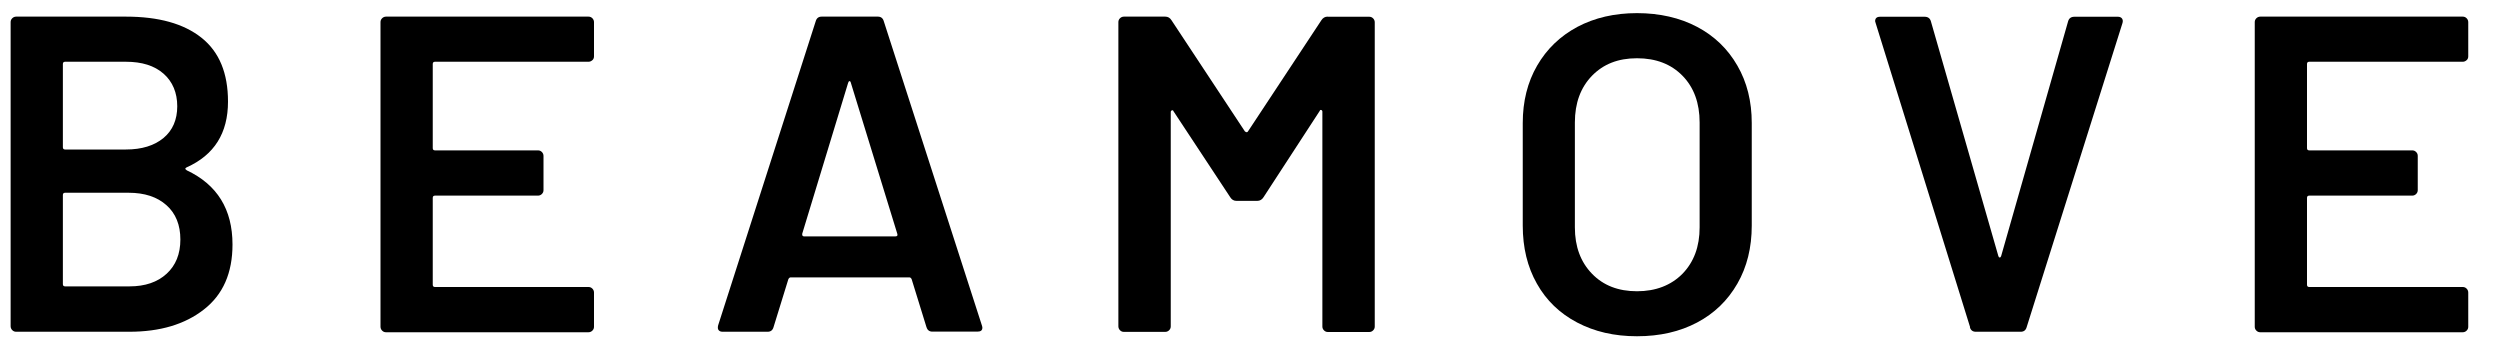
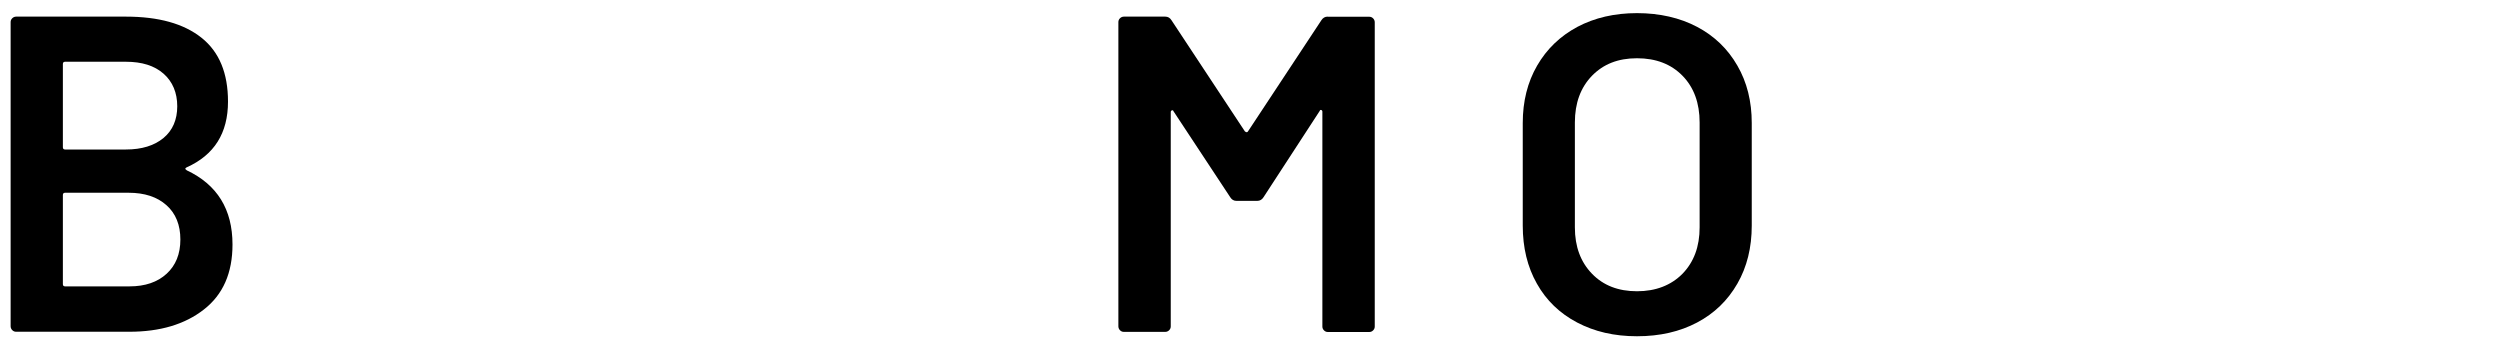
<svg xmlns="http://www.w3.org/2000/svg" id="Layer_1" data-name="Layer 1" viewBox="0 0 200 27.78">
  <defs>
    <style>
      .cls-1 {
        isolation: isolate;
      }
    </style>
  </defs>
  <g class="cls-1">
    <g class="cls-1">
      <path d="M14.93,13.62c2.45,1.15,3.67,3.13,3.67,5.94,0,2.28-.76,4.01-2.29,5.2-1.52,1.19-3.51,1.78-5.96,1.78H1.29c-.12,0-.22-.04-.31-.13-.08-.08-.13-.19-.13-.31V1.77c0-.12.04-.22.13-.31.08-.08.19-.13.31-.13h8.78c2.62,0,4.63.56,6.05,1.69,1.42,1.13,2.12,2.83,2.12,5.11,0,2.52-1.1,4.27-3.31,5.26-.14.07-.14.14,0,.22ZM5.03,5.12v6.66c0,.12.06.18.18.18h4.86c1.27,0,2.27-.31,3.01-.92.73-.61,1.1-1.46,1.1-2.54s-.37-1.97-1.1-2.61c-.73-.64-1.73-.95-3.01-.95h-4.86c-.12,0-.18.06-.18.18ZM13.33,21.9c.73-.67,1.1-1.58,1.1-2.74s-.37-2.09-1.12-2.75c-.74-.66-1.75-.99-3.02-.99h-5.08c-.12,0-.18.06-.18.18v7.13c0,.12.06.18.18.18h5.15c1.25,0,2.24-.34,2.97-1.01Z" />
-       <path d="M47.39,4.81c-.08.08-.19.13-.31.13h-12.28c-.12,0-.18.06-.18.18v6.73c0,.12.06.18.18.18h8.24c.12,0,.22.04.31.13.08.08.13.19.13.31v2.74c0,.12-.04.22-.13.31-.08.08-.19.13-.31.13h-8.24c-.12,0-.18.06-.18.18v6.95c0,.12.06.18.18.18h12.28c.12,0,.22.04.31.13.08.08.13.19.13.31v2.74c0,.12-.04.22-.13.31-.08.08-.19.13-.31.13h-16.2c-.12,0-.22-.04-.31-.13-.08-.08-.13-.19-.13-.31V1.77c0-.12.04-.22.13-.31.08-.08.19-.13.31-.13h16.2c.12,0,.22.04.31.13.08.08.13.19.13.31v2.74c0,.12-.04.22-.13.31Z" />
-       <path d="M74.12,26.18l-1.19-3.85c-.05-.1-.11-.14-.18-.14h-9.5c-.07,0-.13.05-.18.14l-1.19,3.85c-.07.24-.23.36-.47.36h-3.6c-.14,0-.25-.04-.32-.13-.07-.08-.08-.21-.04-.38l7.81-24.34c.07-.24.23-.36.47-.36h4.5c.24,0,.4.12.47.36l7.85,24.34s.04.11.04.18c0,.22-.13.32-.4.32h-3.6c-.24,0-.4-.12-.47-.36ZM64.33,18.91h7.31c.14,0,.19-.07.14-.22l-3.71-12.06c-.02-.1-.06-.14-.11-.14s-.08.05-.11.14l-3.67,12.06c-.02.14.02.22.14.22Z" />
      <path d="M106.23,1.34h3.31c.12,0,.22.04.31.13.08.08.13.19.13.31v24.34c0,.12-.04.22-.13.31s-.19.13-.31.13h-3.31c-.12,0-.22-.04-.31-.13s-.13-.19-.13-.31V8.94c0-.07-.03-.12-.09-.14-.06-.02-.1,0-.12.07l-4.5,6.91c-.12.19-.29.29-.5.29h-1.66c-.22,0-.38-.1-.5-.29l-4.54-6.88c-.02-.07-.07-.1-.13-.07-.06.02-.09.07-.09.14v17.14c0,.12-.04.22-.13.31-.08.08-.19.13-.31.13h-3.31c-.12,0-.22-.04-.31-.13-.08-.08-.13-.19-.13-.31V1.77c0-.12.04-.22.13-.31.08-.08.19-.13.31-.13h3.31c.22,0,.38.1.5.29l5.87,8.89s.1.07.14.07.08-.02.11-.07l5.87-8.89c.12-.19.29-.29.5-.29Z" />
    </g>
    <g class="cls-1">
      <path d="M126.17,25.8c-1.39-.73-2.47-1.77-3.22-3.11-.76-1.34-1.13-2.89-1.13-4.64v-8.21c0-1.73.38-3.26,1.15-4.59s1.84-2.36,3.22-3.1c1.38-.73,2.97-1.1,4.77-1.1s3.43.37,4.81,1.1c1.38.73,2.45,1.76,3.22,3.1.77,1.33,1.15,2.86,1.15,4.59v8.21c0,1.75-.38,3.3-1.15,4.64-.77,1.34-1.84,2.38-3.22,3.11-1.38.73-2.98,1.1-4.81,1.1s-3.4-.37-4.79-1.1ZM134.6,21.9c.91-.94,1.37-2.17,1.37-3.71v-8.39c0-1.56-.46-2.81-1.37-3.74s-2.12-1.4-3.64-1.4-2.69.47-3.6,1.4c-.91.94-1.37,2.18-1.37,3.74v8.39c0,1.54.46,2.77,1.37,3.71.91.94,2.11,1.4,3.6,1.4s2.72-.47,3.64-1.4Z" />
    </g>
    <g class="cls-1">
-       <path d="M157.61,26.18l-7.56-24.34-.04-.14c0-.24.13-.36.4-.36h3.56c.26,0,.43.12.5.36l5.4,18.79c.02.07.06.11.11.11s.08-.04.11-.11l5.36-18.79c.07-.24.24-.36.5-.36h3.49c.14,0,.25.05.32.14.07.1.08.22.04.36l-7.67,24.34c-.07.24-.23.36-.47.36h-3.6c-.24,0-.4-.12-.47-.36Z" />
-     </g>
+       </g>
    <g class="cls-1">
-       <path d="M197.33,4.81c-.08.08-.19.13-.31.13h-12.28c-.12,0-.18.06-.18.18v6.73c0,.12.06.18.18.18h8.24c.12,0,.22.04.31.13s.13.19.13.31v2.74c0,.12-.04.22-.13.31-.08.08-.19.13-.31.13h-8.24c-.12,0-.18.06-.18.18v6.95c0,.12.06.18.18.18h12.28c.12,0,.22.04.31.13.08.08.13.19.13.31v2.74c0,.12-.04.22-.13.31-.08.08-.19.13-.31.13h-16.2c-.12,0-.22-.04-.31-.13s-.13-.19-.13-.31V1.77c0-.12.04-.22.13-.31.08-.08.19-.13.31-.13h16.2c.12,0,.22.04.31.13.08.08.13.19.13.31v2.74c0,.12-.04.22-.13.31Z" />
-     </g>
+       </g>
  </g>
</svg>